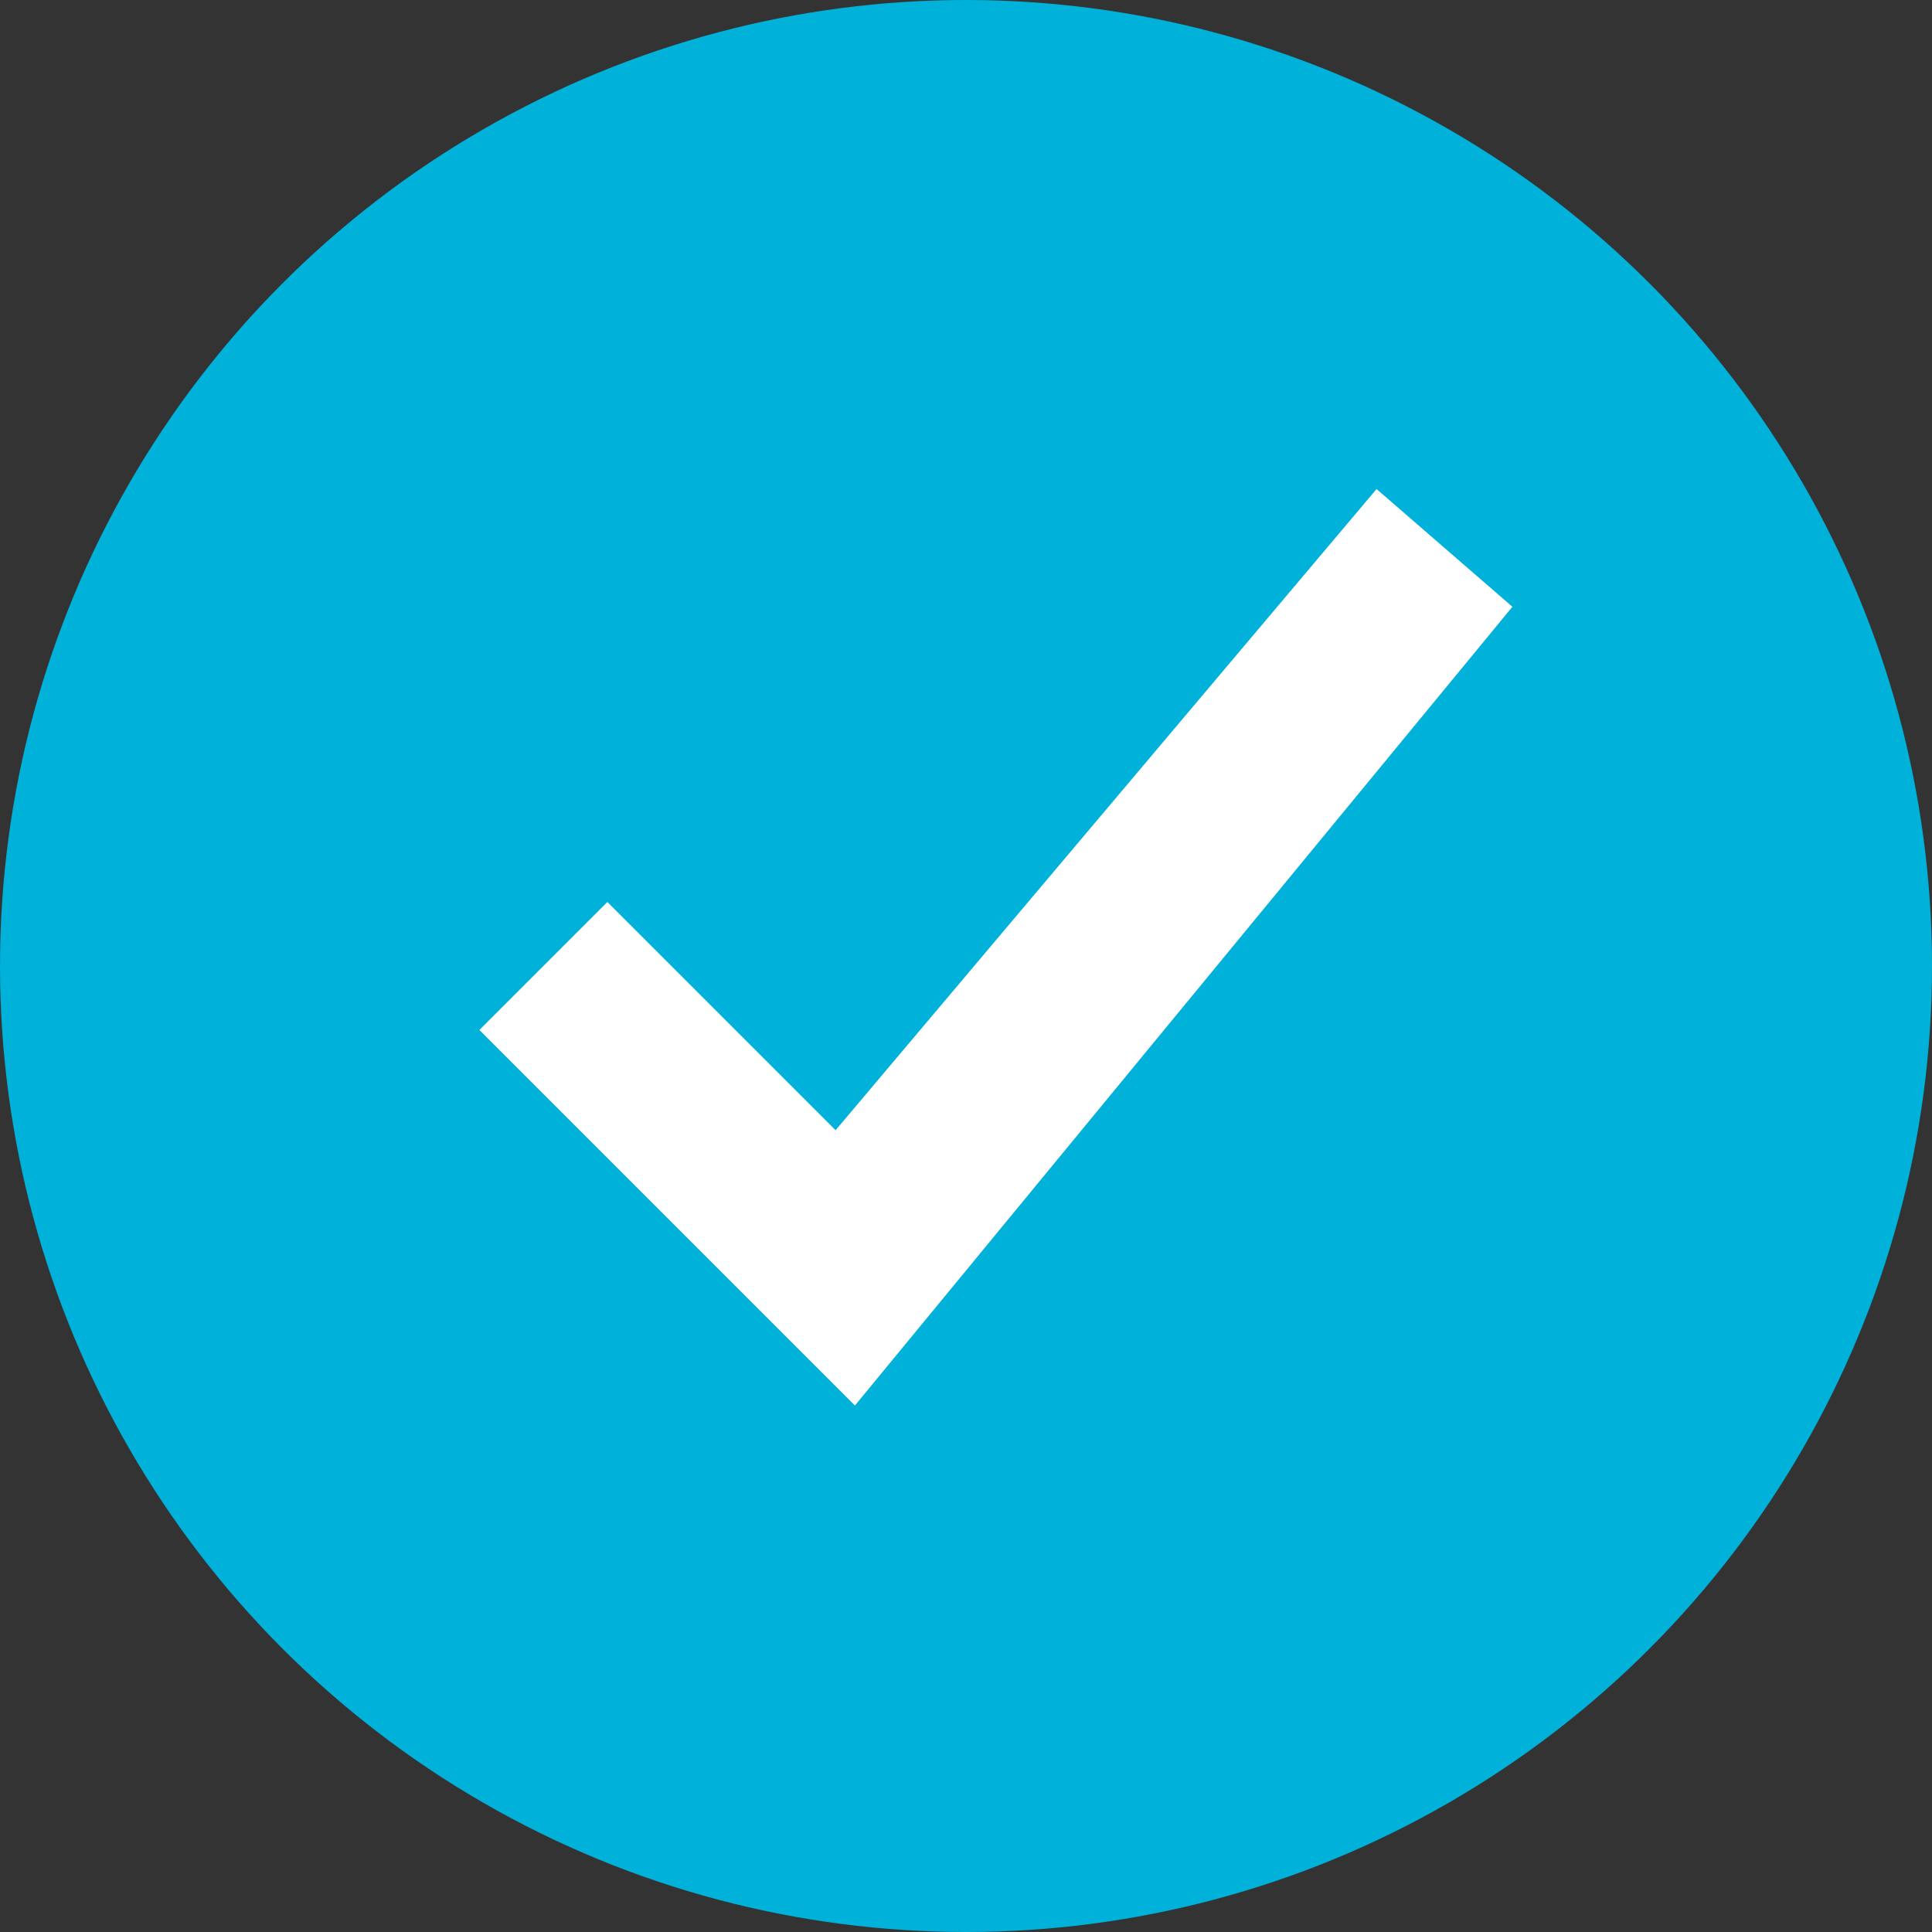
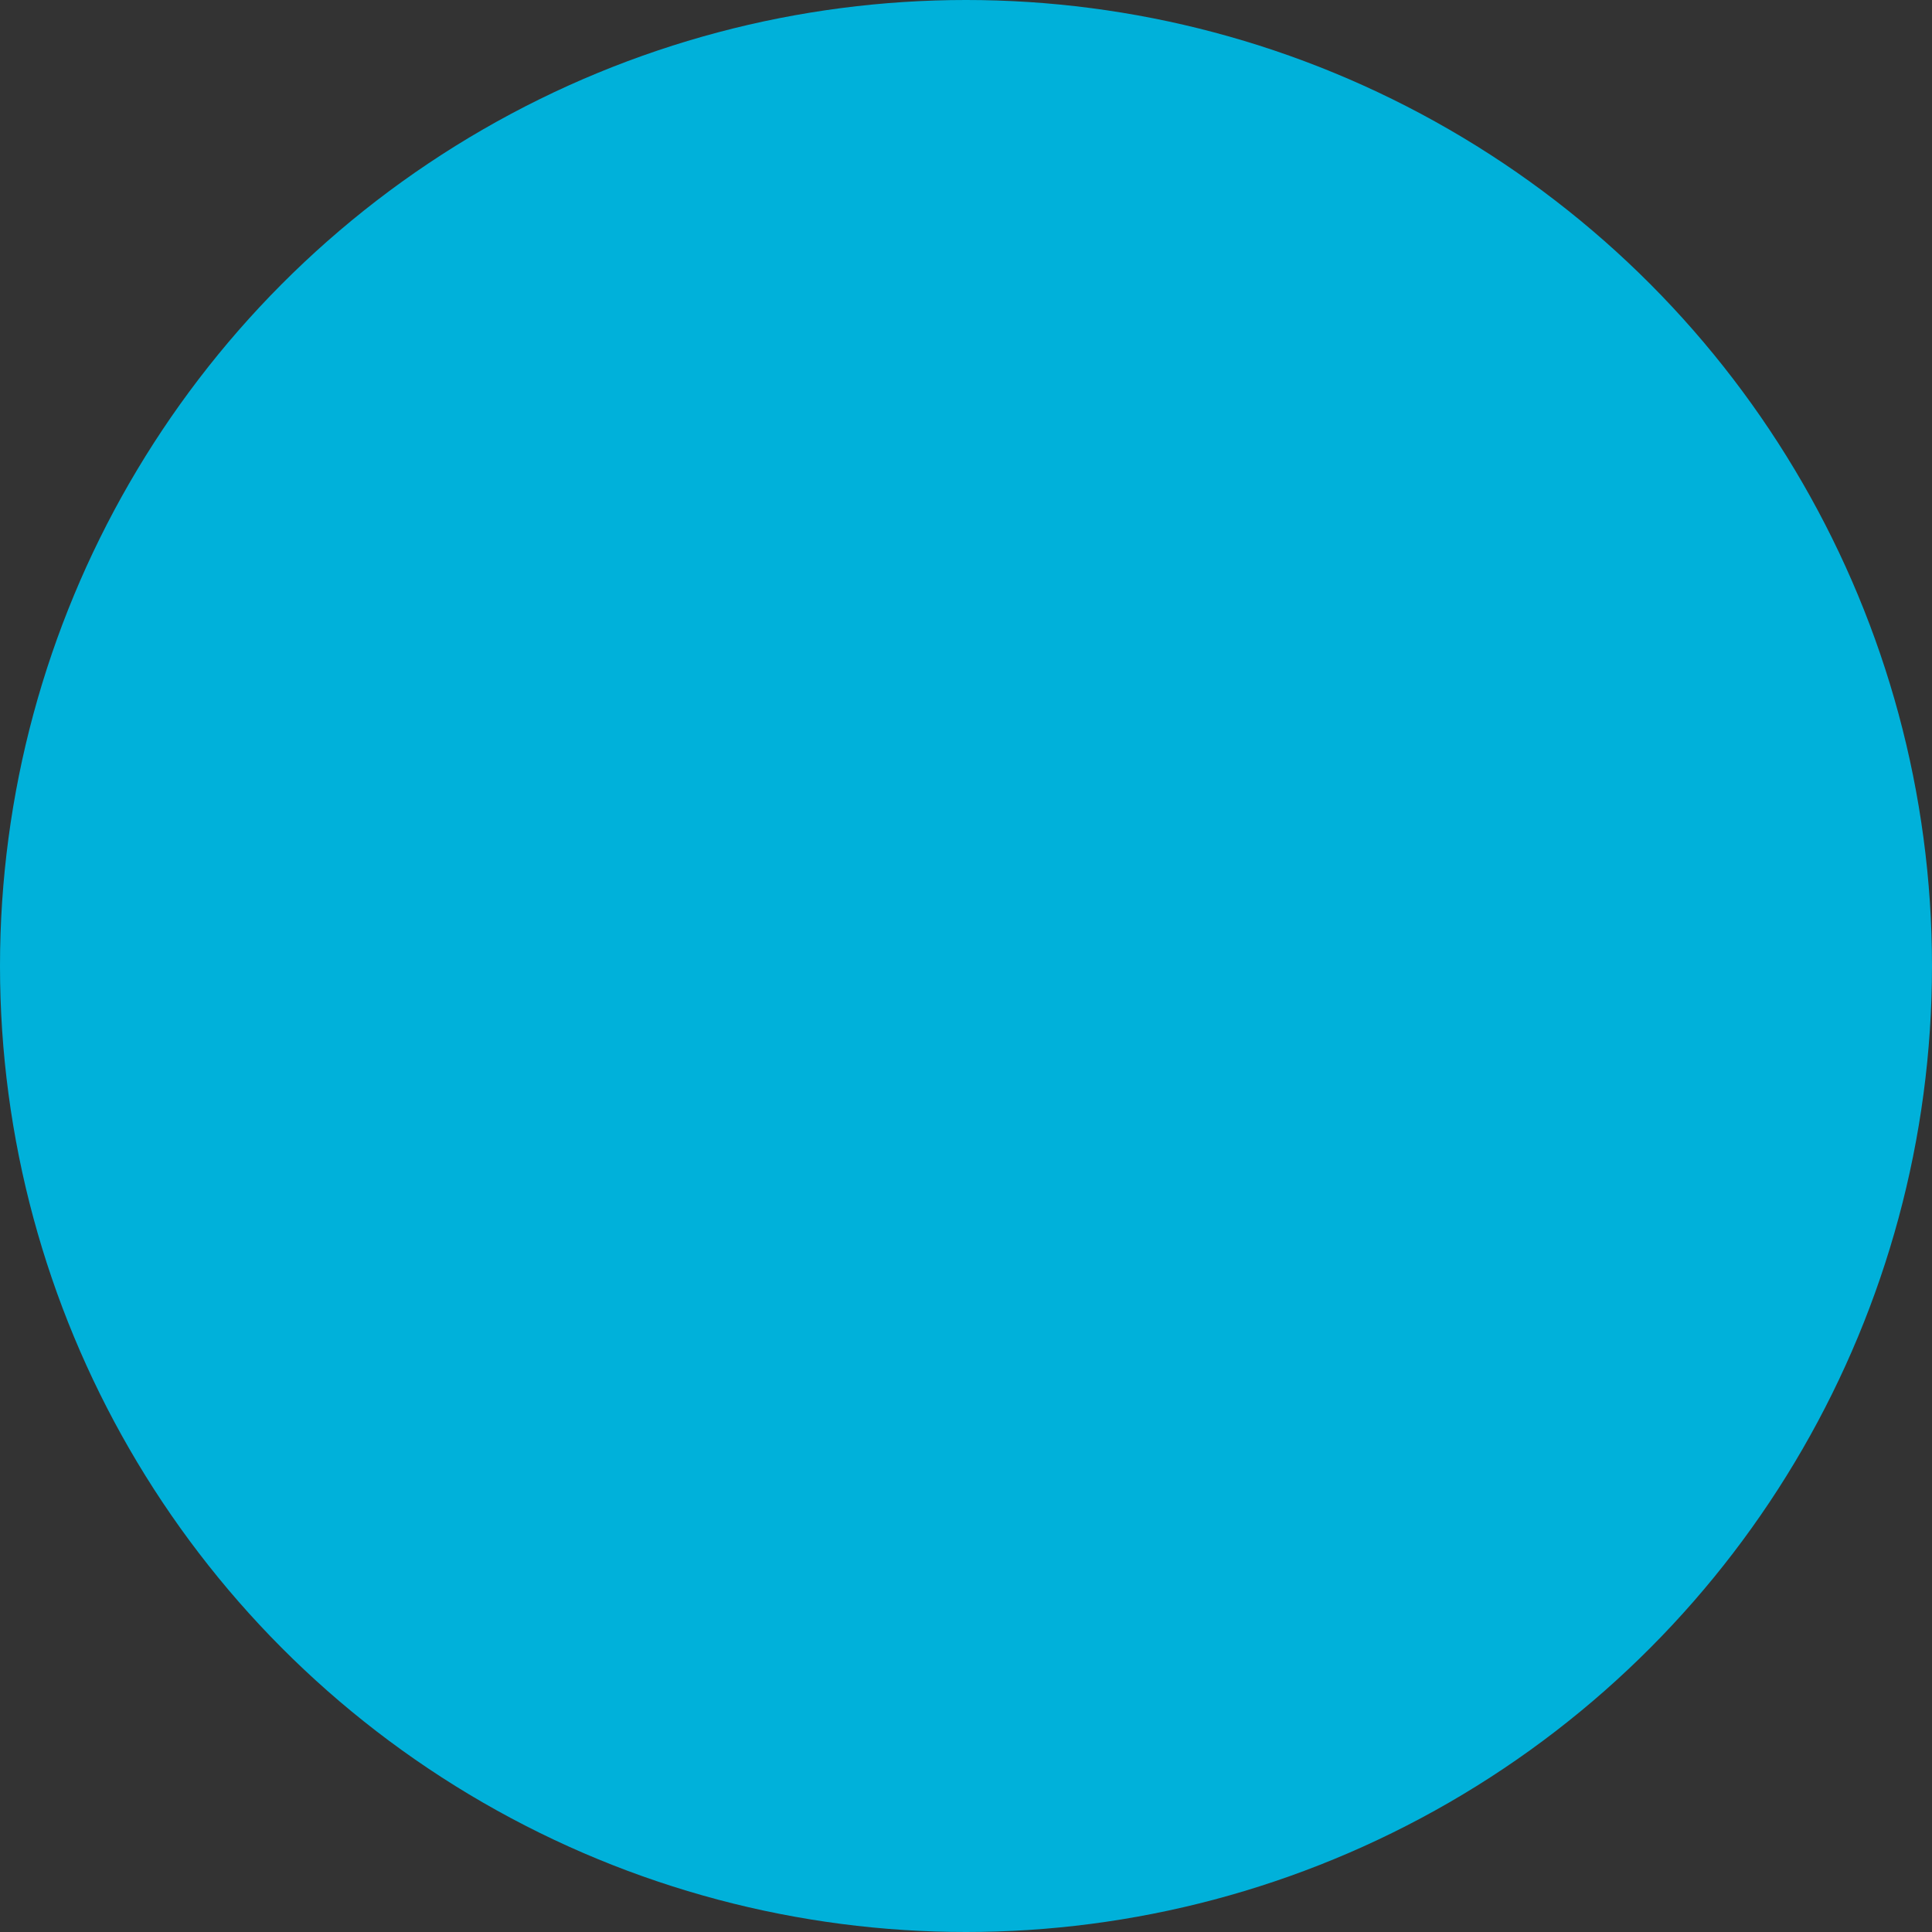
<svg xmlns="http://www.w3.org/2000/svg" id="Layer_1" data-name="Layer 1" viewBox="0 0 32 32">
  <rect x="0" y="0" width="32" height="32" fill="#333333" stroke="none" />
  <title>Flueben</title>
  <circle cx="16" cy="16" r="16" fill="#00b1da" />
-   <polygon points="14.16 23.28 7.94 17.06 10.06 14.94 13.84 18.72 22.8 8.1 25.05 10.05 14.16 23.28" fill="#fff" />
</svg>